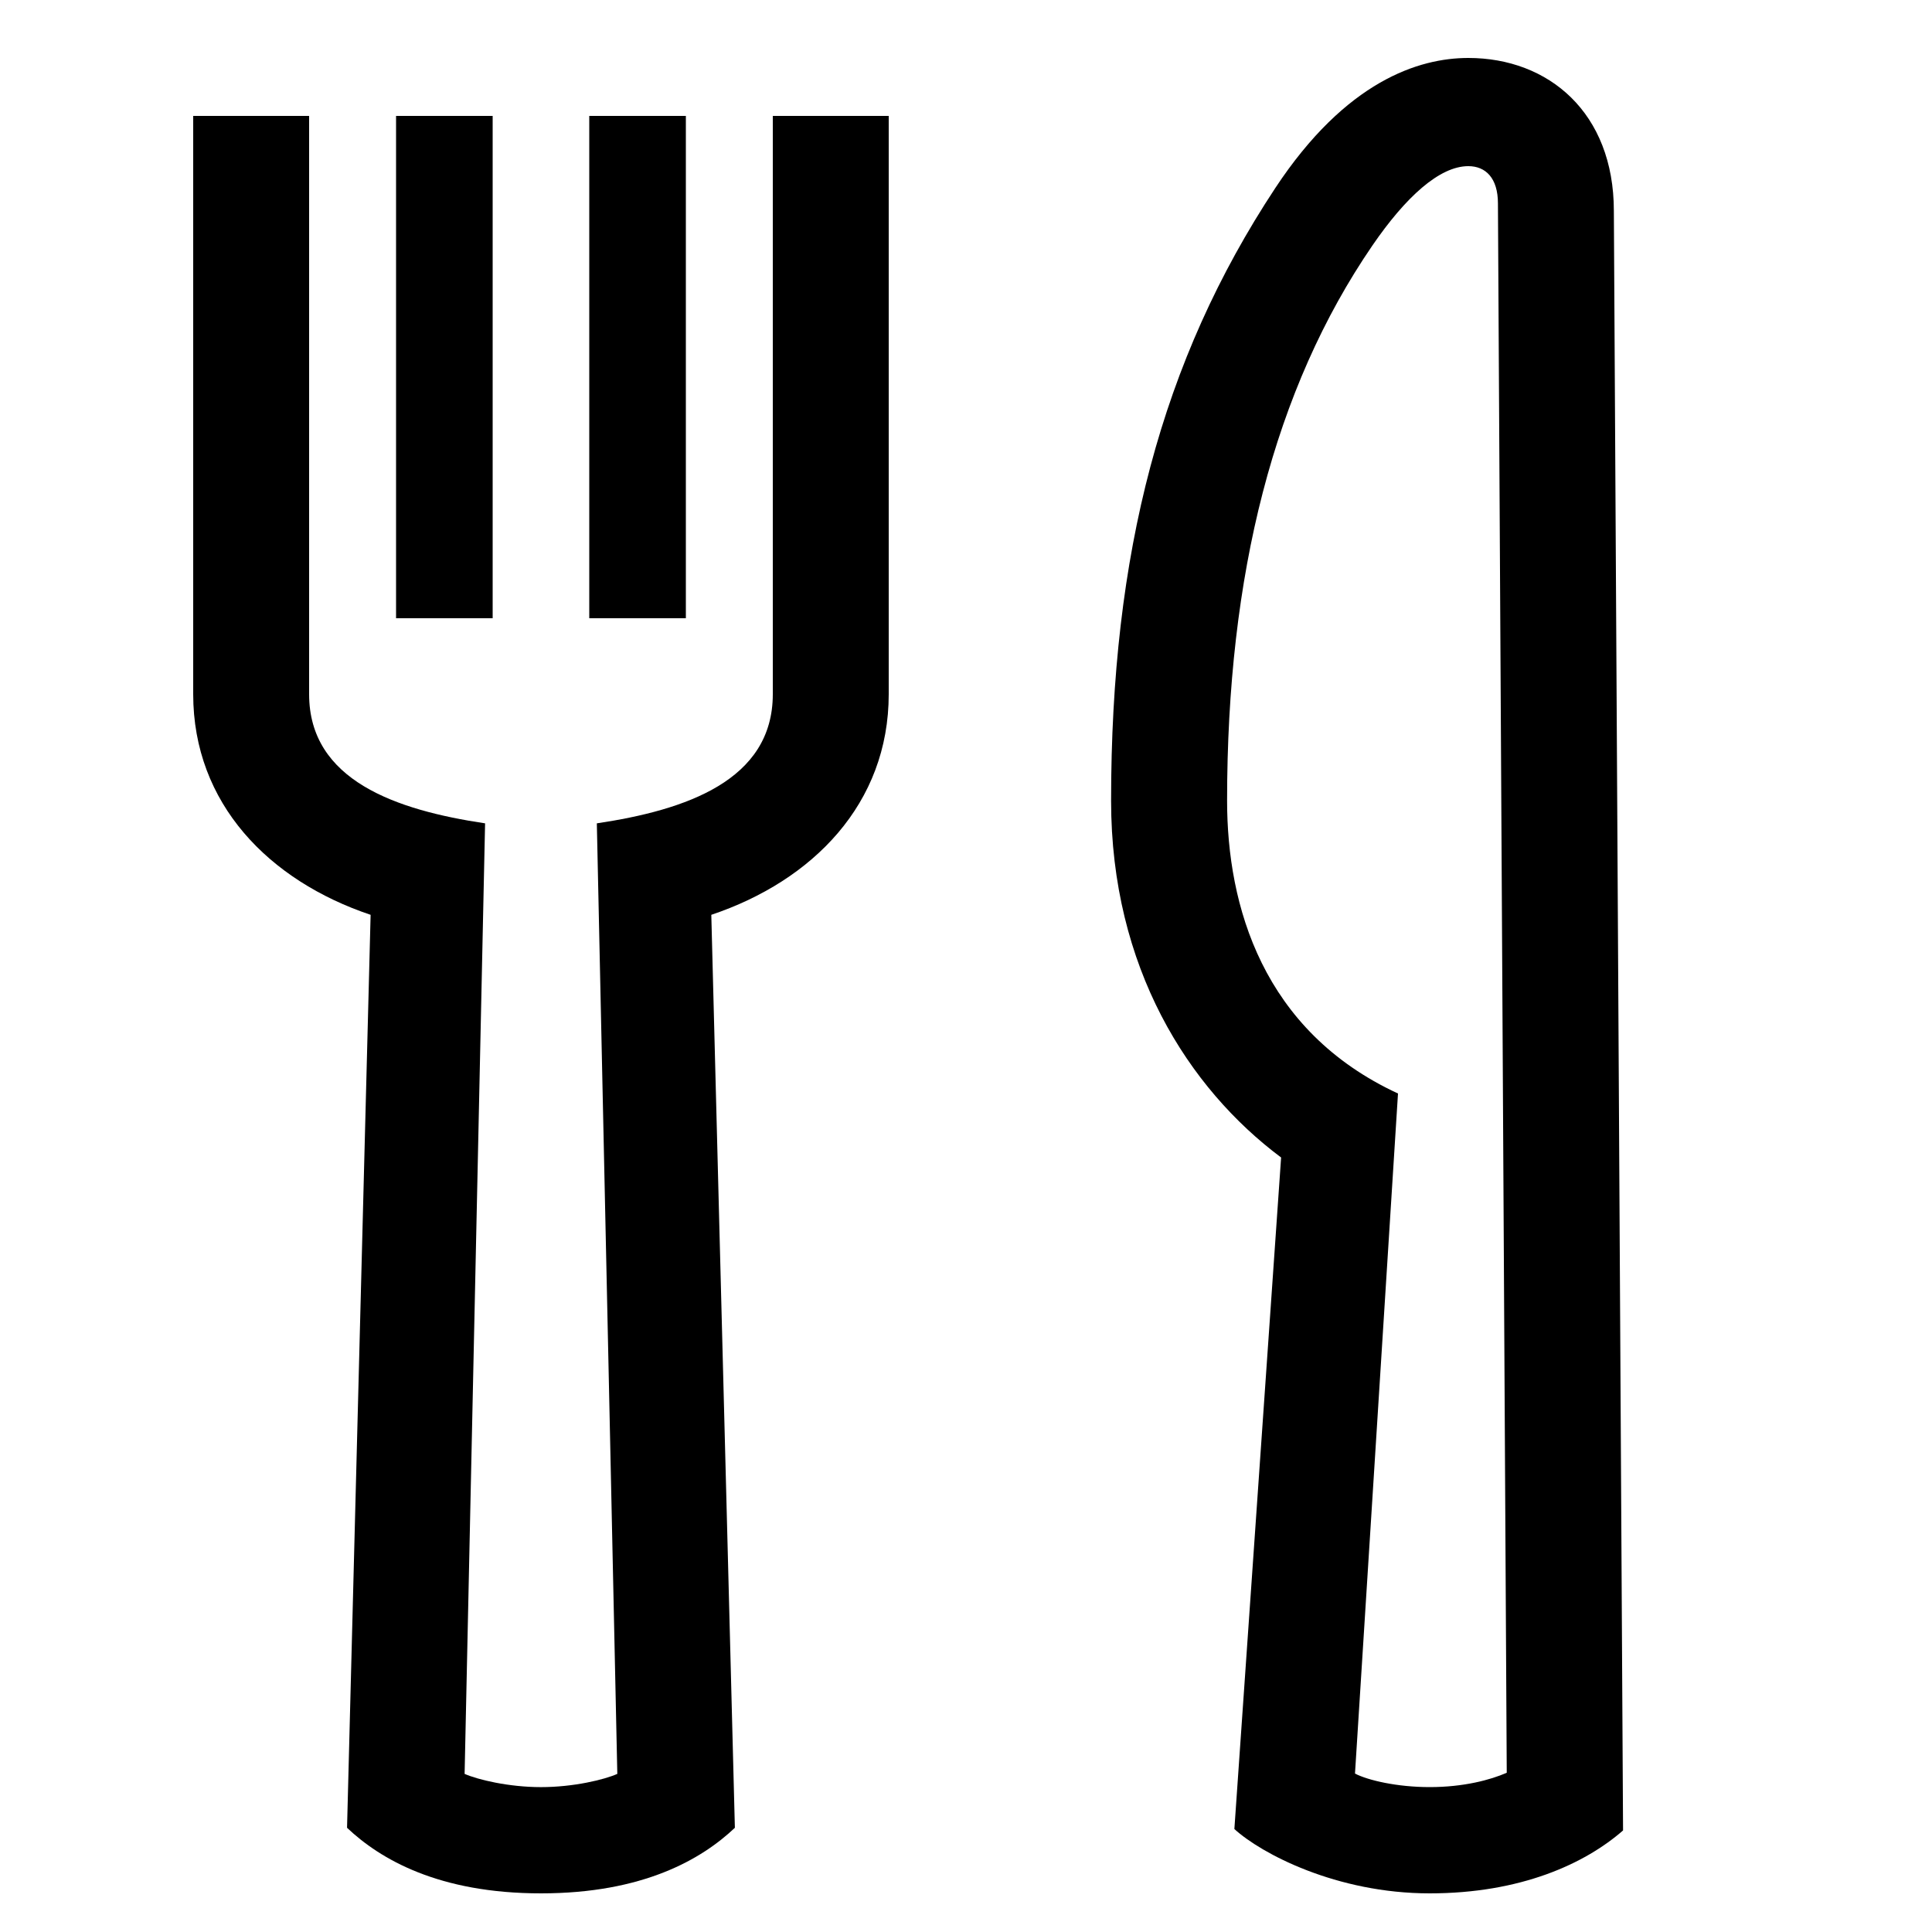
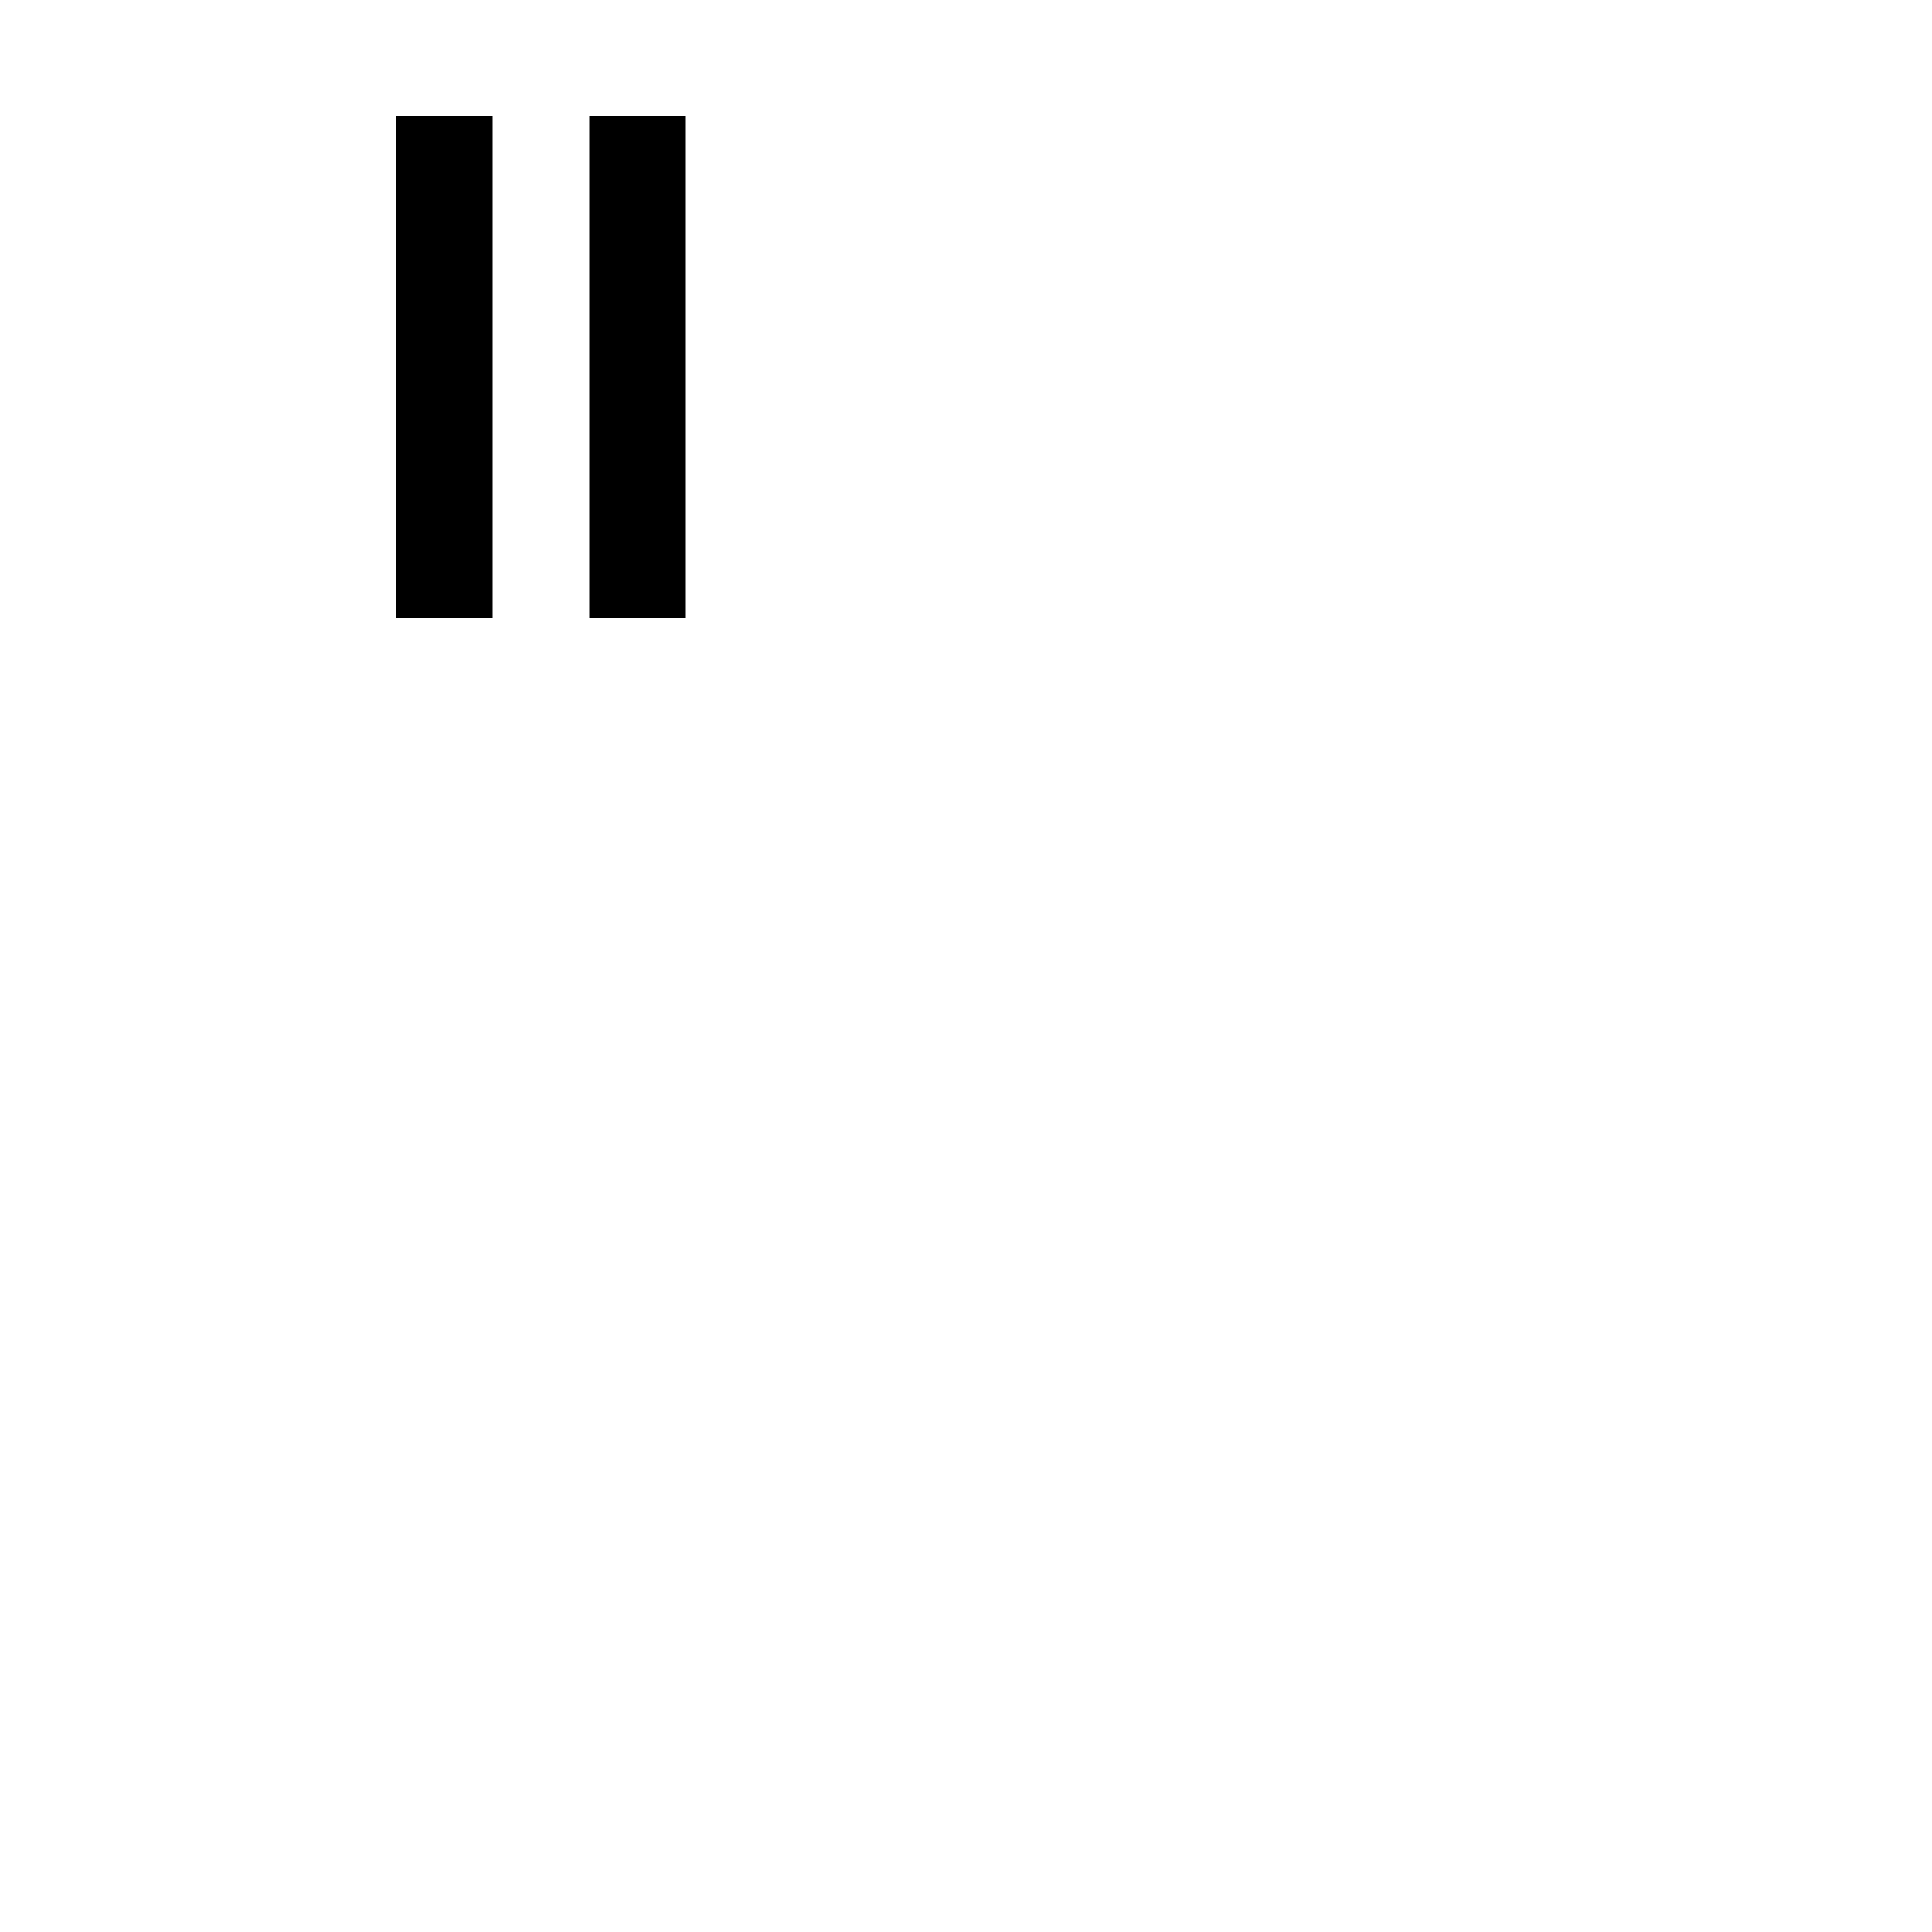
<svg xmlns="http://www.w3.org/2000/svg" id="icon" viewBox="0 0 1000 1000">
  <title>icon_B_0069</title>
  <rect x="205" y="60" width="50" height="260" />
  <rect x="305" y="60" width="50" height="260" />
-   <path d="M400,359.32c0,44.69-45.15,60-91.08,66.84l10.6,492c-6.74,3-22.7,6.85-39.52,6.85s-32.78-3.89-39.52-6.85l10.6-492C205.15,419.31,160,404,160,359.32V60H100V359.32c0,56.66,39.31,96.57,91.83,114.19l-12.2,472.55C196.84,962.35,227.1,980,280,980s83.16-17.65,100.37-33.94l-12.2-472.55C420.69,455.89,460,416,460,359.32V60H400Z" />
-   <path d="M835.33,109.19C835.33,58.17,801.4,30,760,30c-25.55,0-63.3,11.88-99.9,67.31-59.11,89.55-85,189.31-85,317.16,0,86.31,40,148.83,88,184.65L638.91,946.7C652.75,959.35,691.66,980,740,980c47.1,0,80.35-15.32,100.09-32.57ZM740,925c-16.83,0-31.87-3.49-38.66-7L723.6,566c-70.08-32.44-88.46-97.17-88.46-151.56,0-116.91,24.26-213,75.22-287.38C727.55,102,745.07,86,760,86c9,0,15.33,6.2,15.33,19.27l4.56,812.3C771.41,921.3,757.52,925,740,925Z" />
</svg>